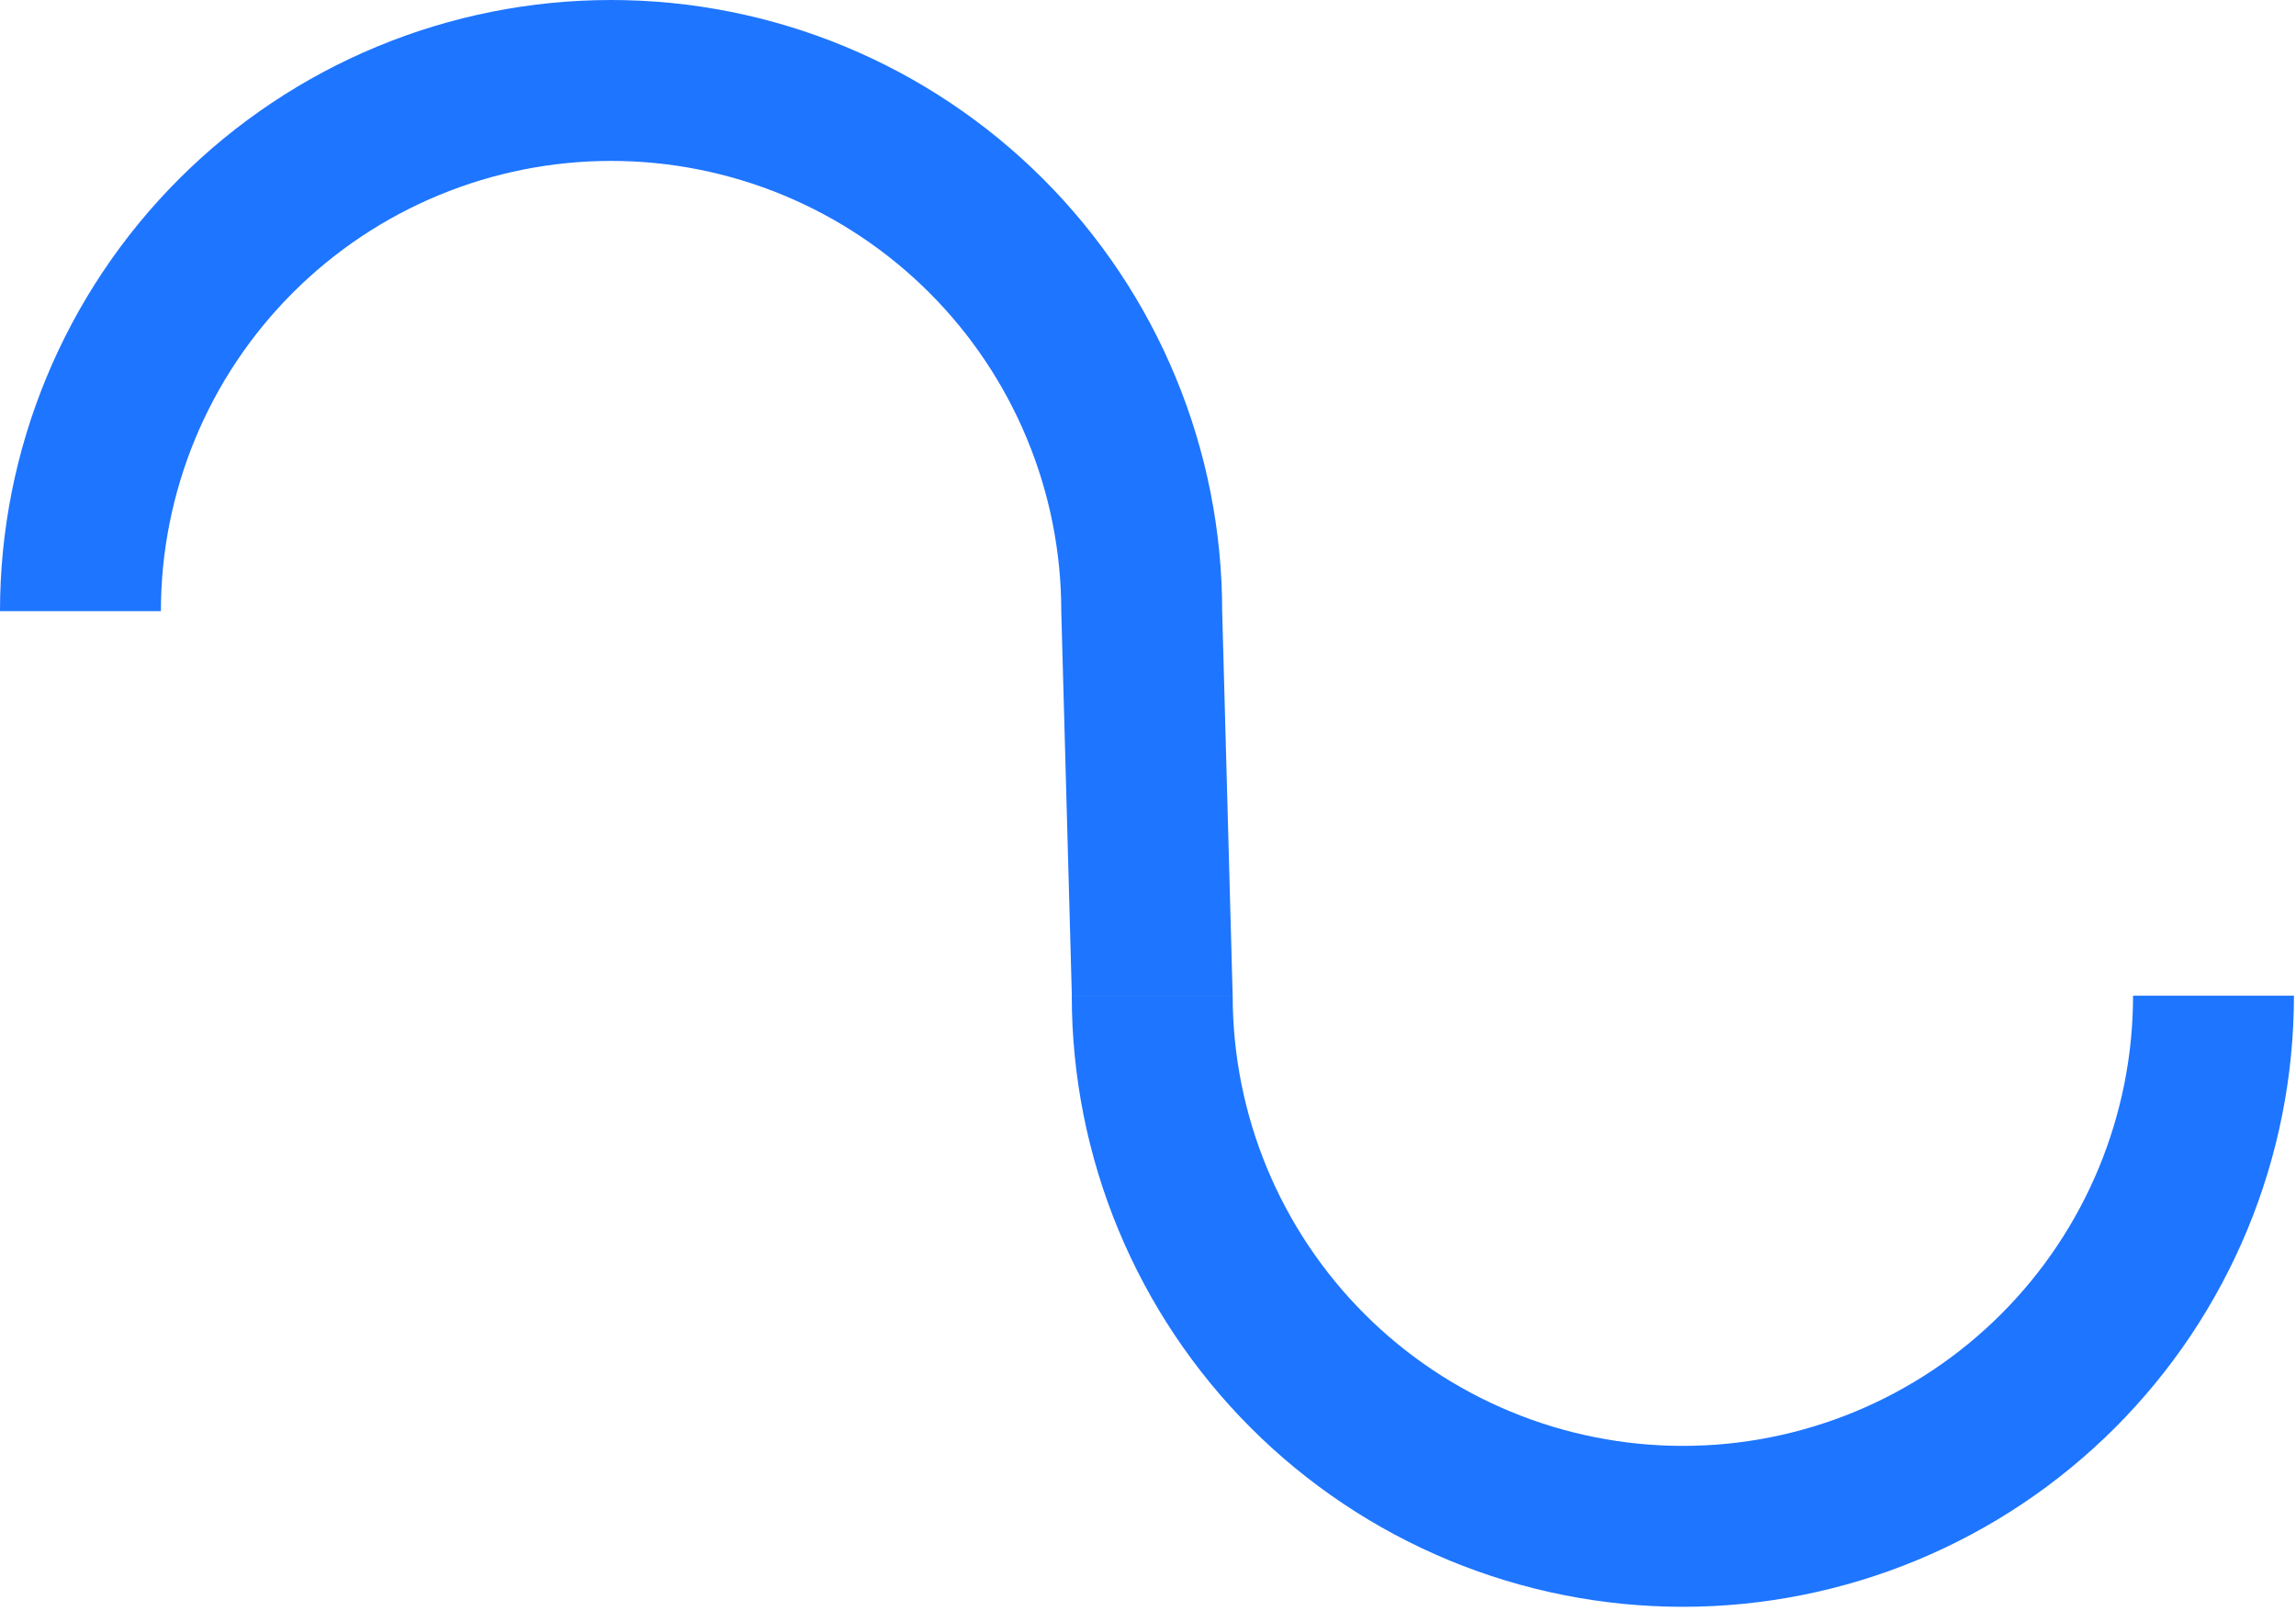
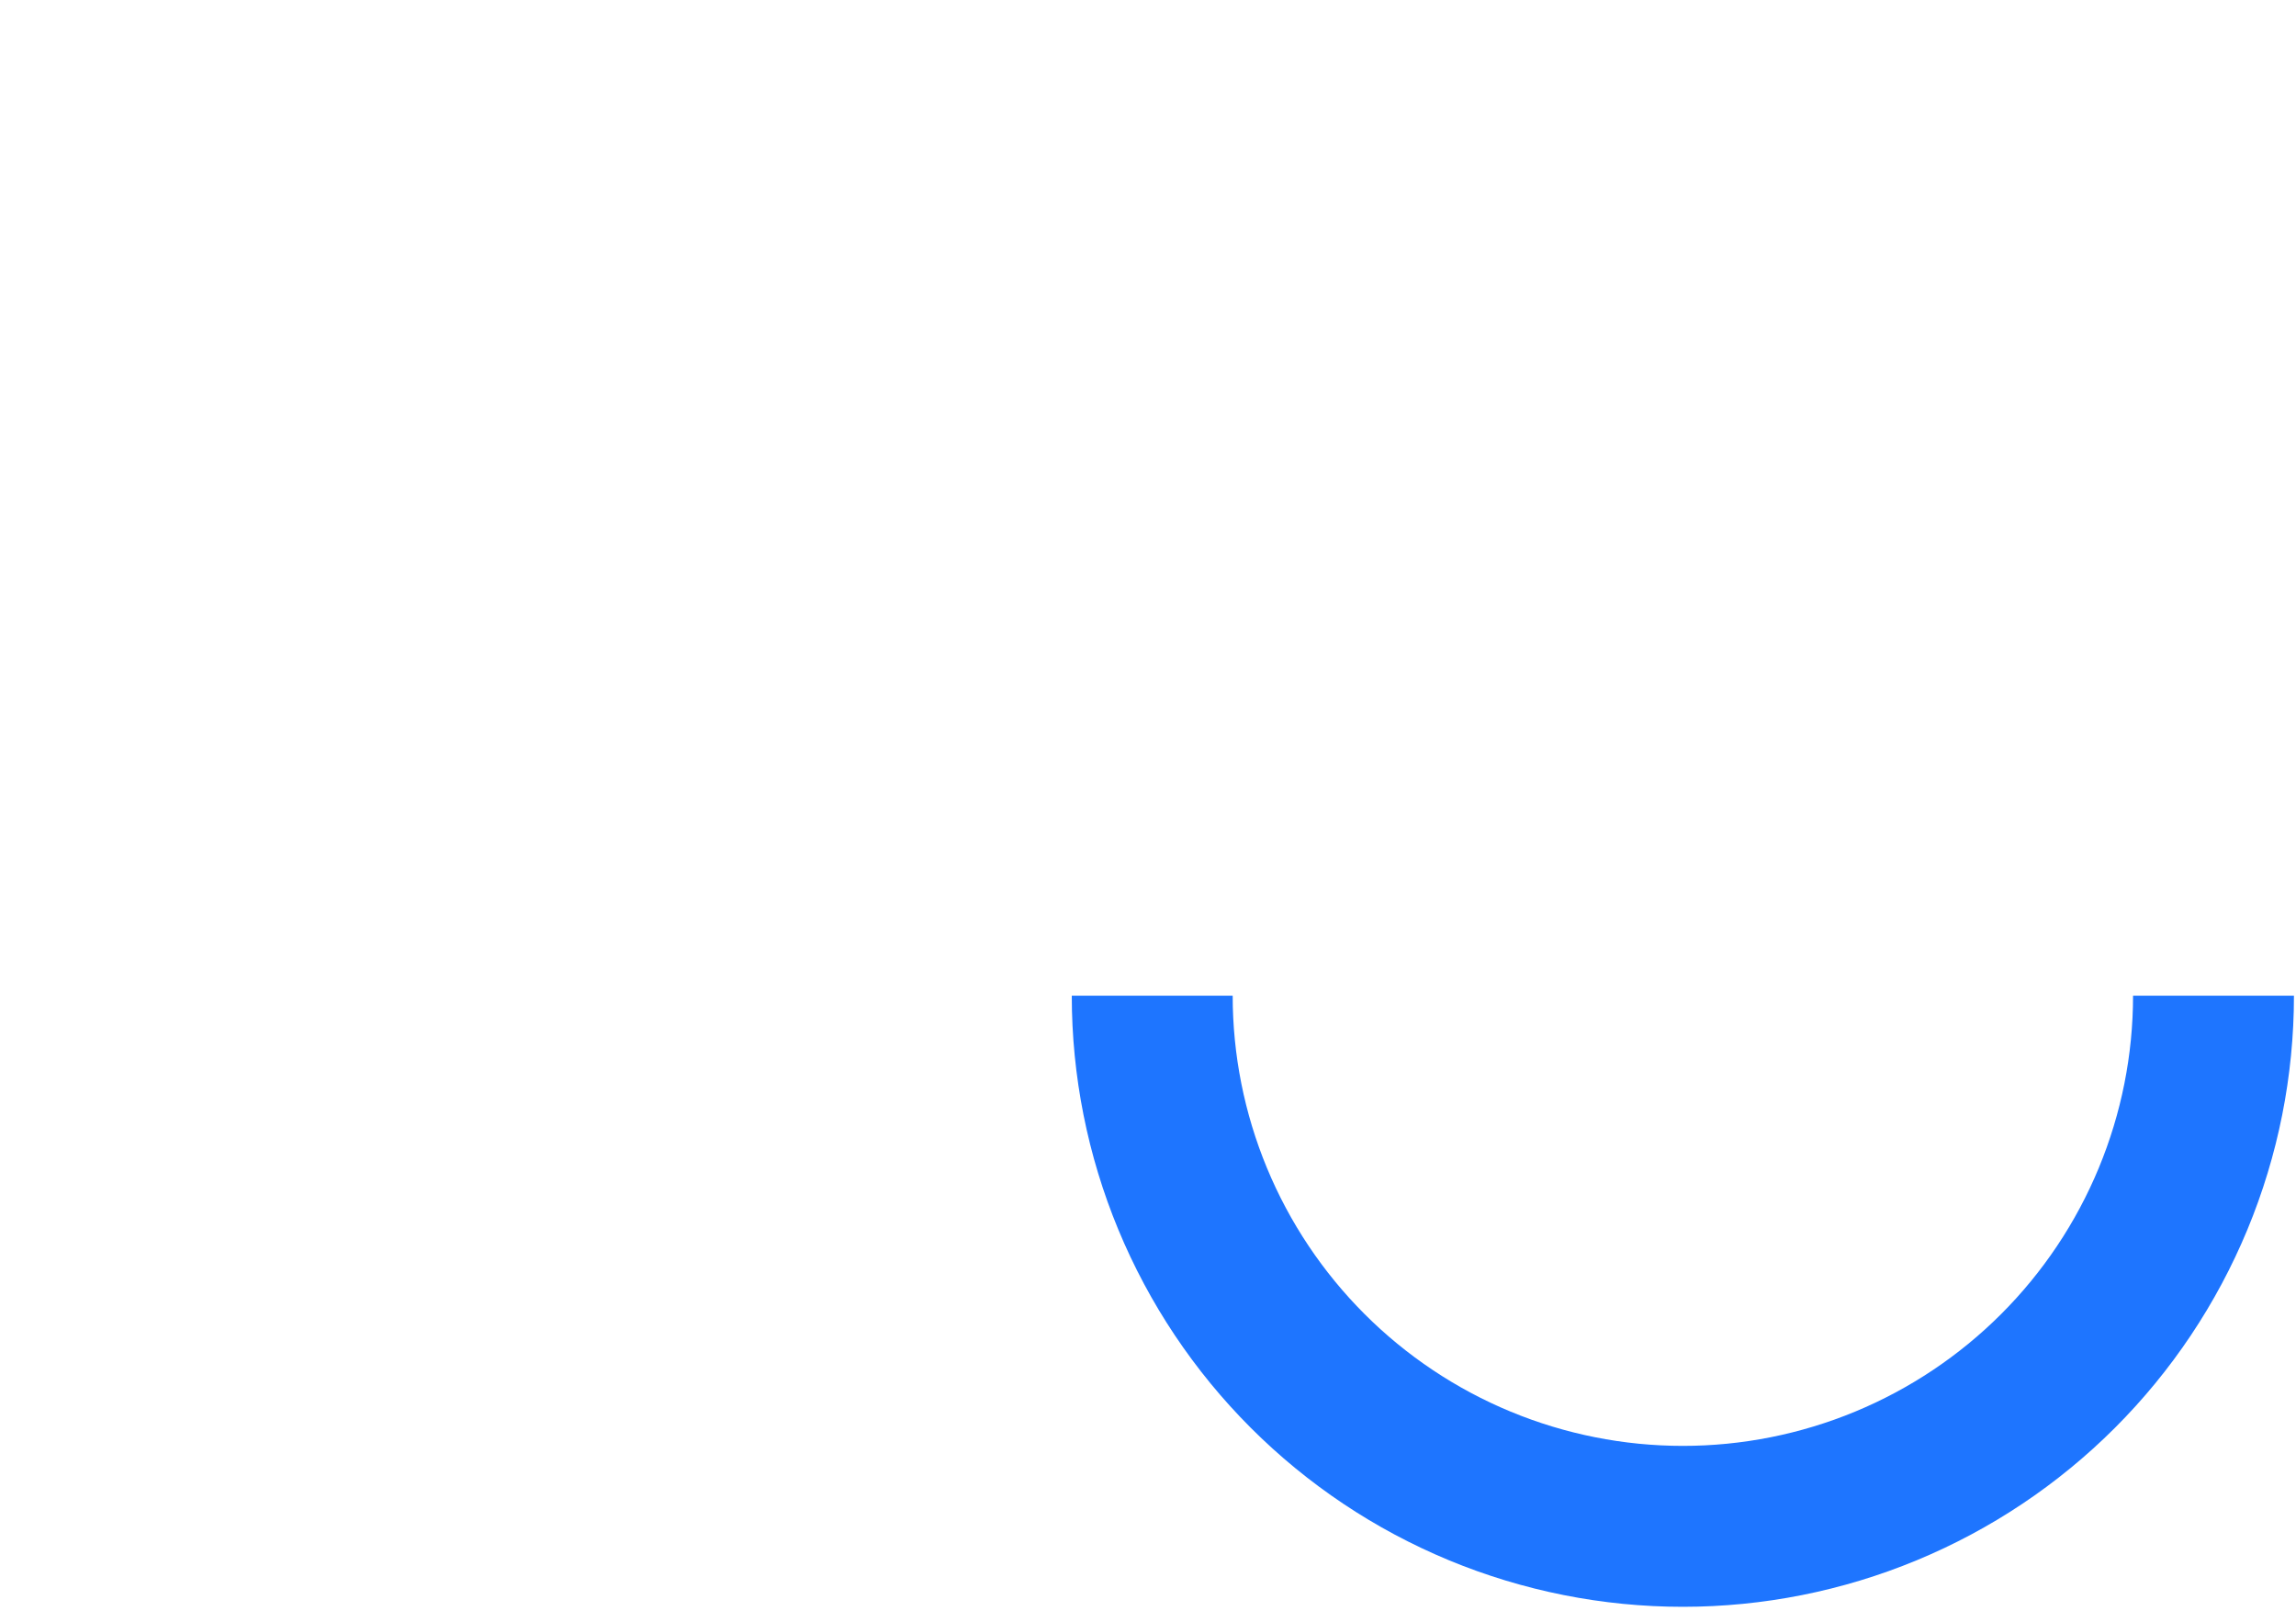
<svg xmlns="http://www.w3.org/2000/svg" fill="none" height="100%" overflow="visible" preserveAspectRatio="none" style="display: block;" viewBox="0 0 449 315" width="100%">
  <g id="Group 6485">
-     <path d="M239.005 119.502L241.057 194.756H209.609L207.54 119.502C207.54 107.941 205.262 96.493 200.838 85.812C196.414 75.131 189.929 65.426 181.754 57.251C173.579 49.076 163.874 42.591 153.193 38.167C142.512 33.742 131.064 31.465 119.503 31.465C107.941 31.465 96.493 33.742 85.812 38.167C75.131 42.591 65.426 49.076 57.251 57.251C49.076 65.426 42.591 75.131 38.167 85.812C33.743 96.493 31.465 107.941 31.465 119.502H0C0 103.809 3.091 88.269 9.097 73.771C15.102 59.272 23.905 46.098 35.002 35.002C46.098 23.905 59.272 15.102 73.771 9.097C88.27 3.091 103.809 0 119.503 0C135.196 0 150.735 3.091 165.234 9.097C179.733 15.102 192.907 23.905 204.004 35.001C215.1 46.098 223.903 59.272 229.908 73.771C235.914 88.269 239.005 103.809 239.005 119.502Z" fill="#1E75FF" id="Ellipse 5" />
    <path d="M448.599 194.695C448.599 210.388 445.508 225.928 439.503 240.427C433.497 254.925 424.695 268.099 413.598 279.196C402.501 290.293 389.327 299.095 374.828 305.101C360.33 311.106 344.79 314.198 329.097 314.198C313.404 314.198 297.864 311.106 283.365 305.101C268.867 299.095 255.693 290.293 244.596 279.196C233.499 268.099 224.697 254.925 218.691 240.427C212.685 225.928 209.594 210.388 209.594 194.695H241.06C241.06 206.256 243.337 217.704 247.761 228.385C252.185 239.067 258.67 248.772 266.845 256.947C275.02 265.122 284.725 271.606 295.407 276.031C306.088 280.455 317.536 282.732 329.097 282.732C340.658 282.732 352.106 280.455 362.787 276.031C373.468 271.606 383.173 265.122 391.348 256.947C399.523 248.772 406.008 239.067 410.432 228.385C414.857 217.704 417.134 206.256 417.134 194.695H448.599Z" fill="#1E75FF" id="Ellipse 6" />
  </g>
</svg>